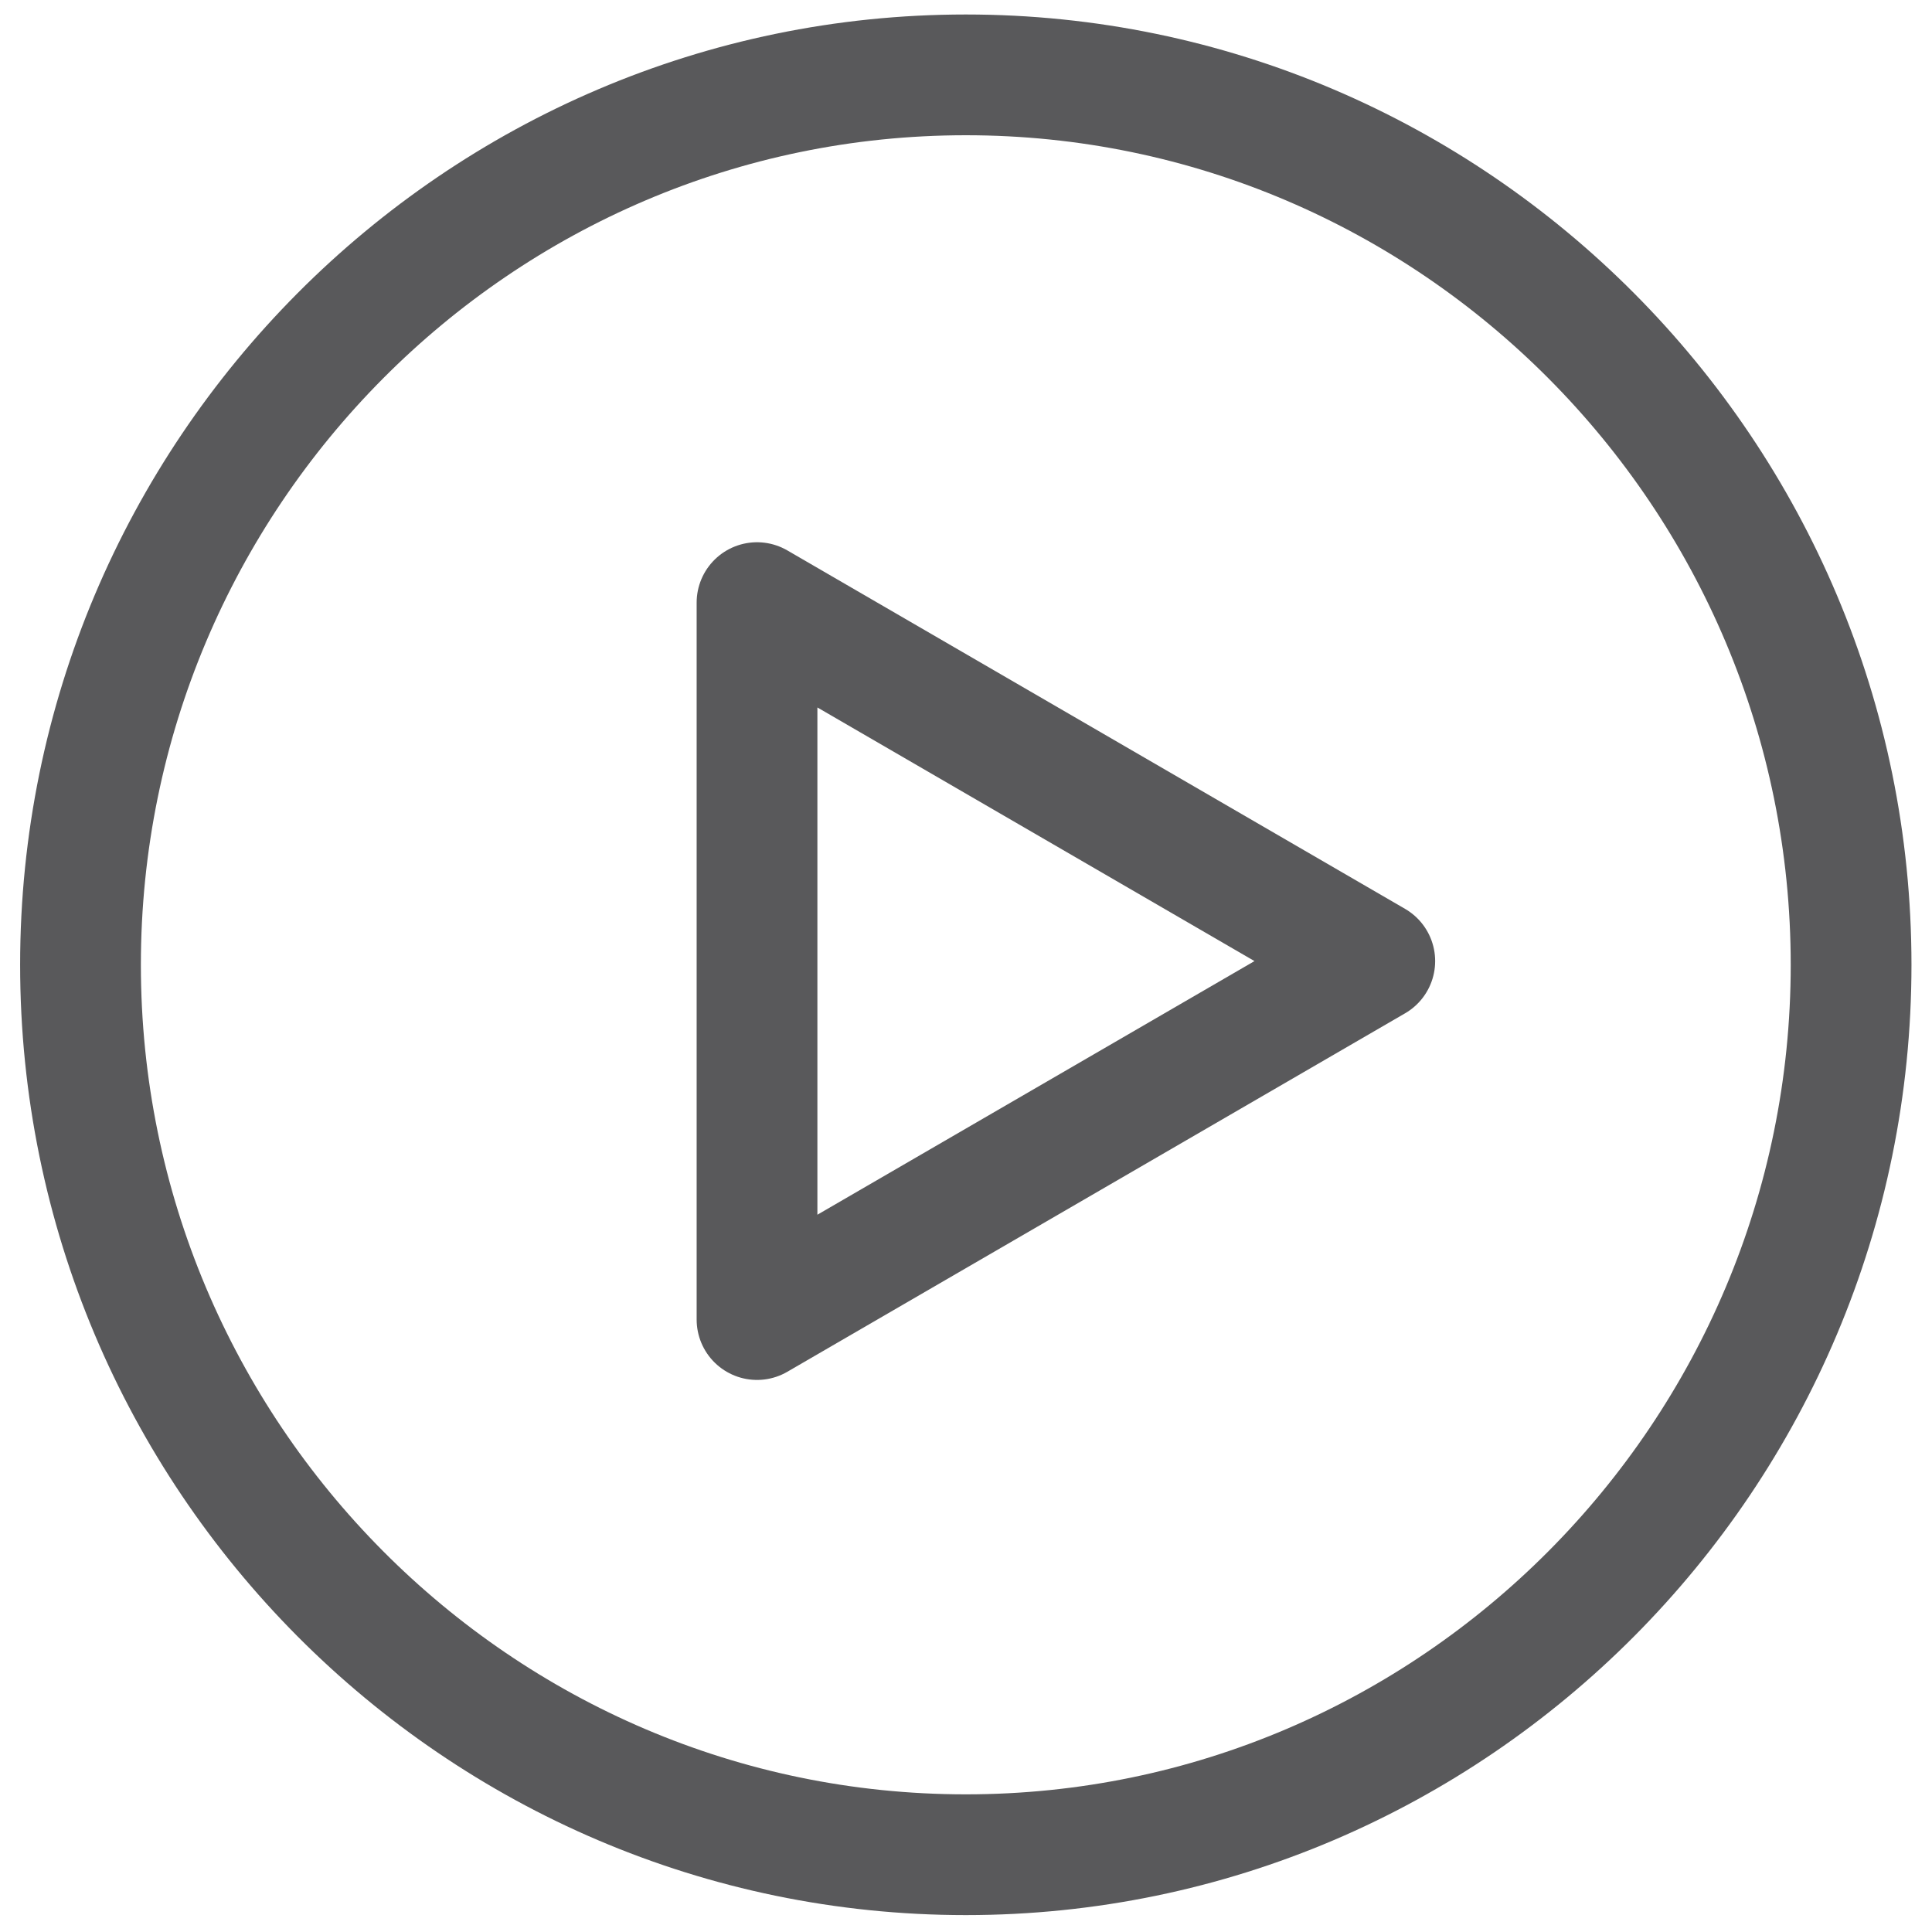
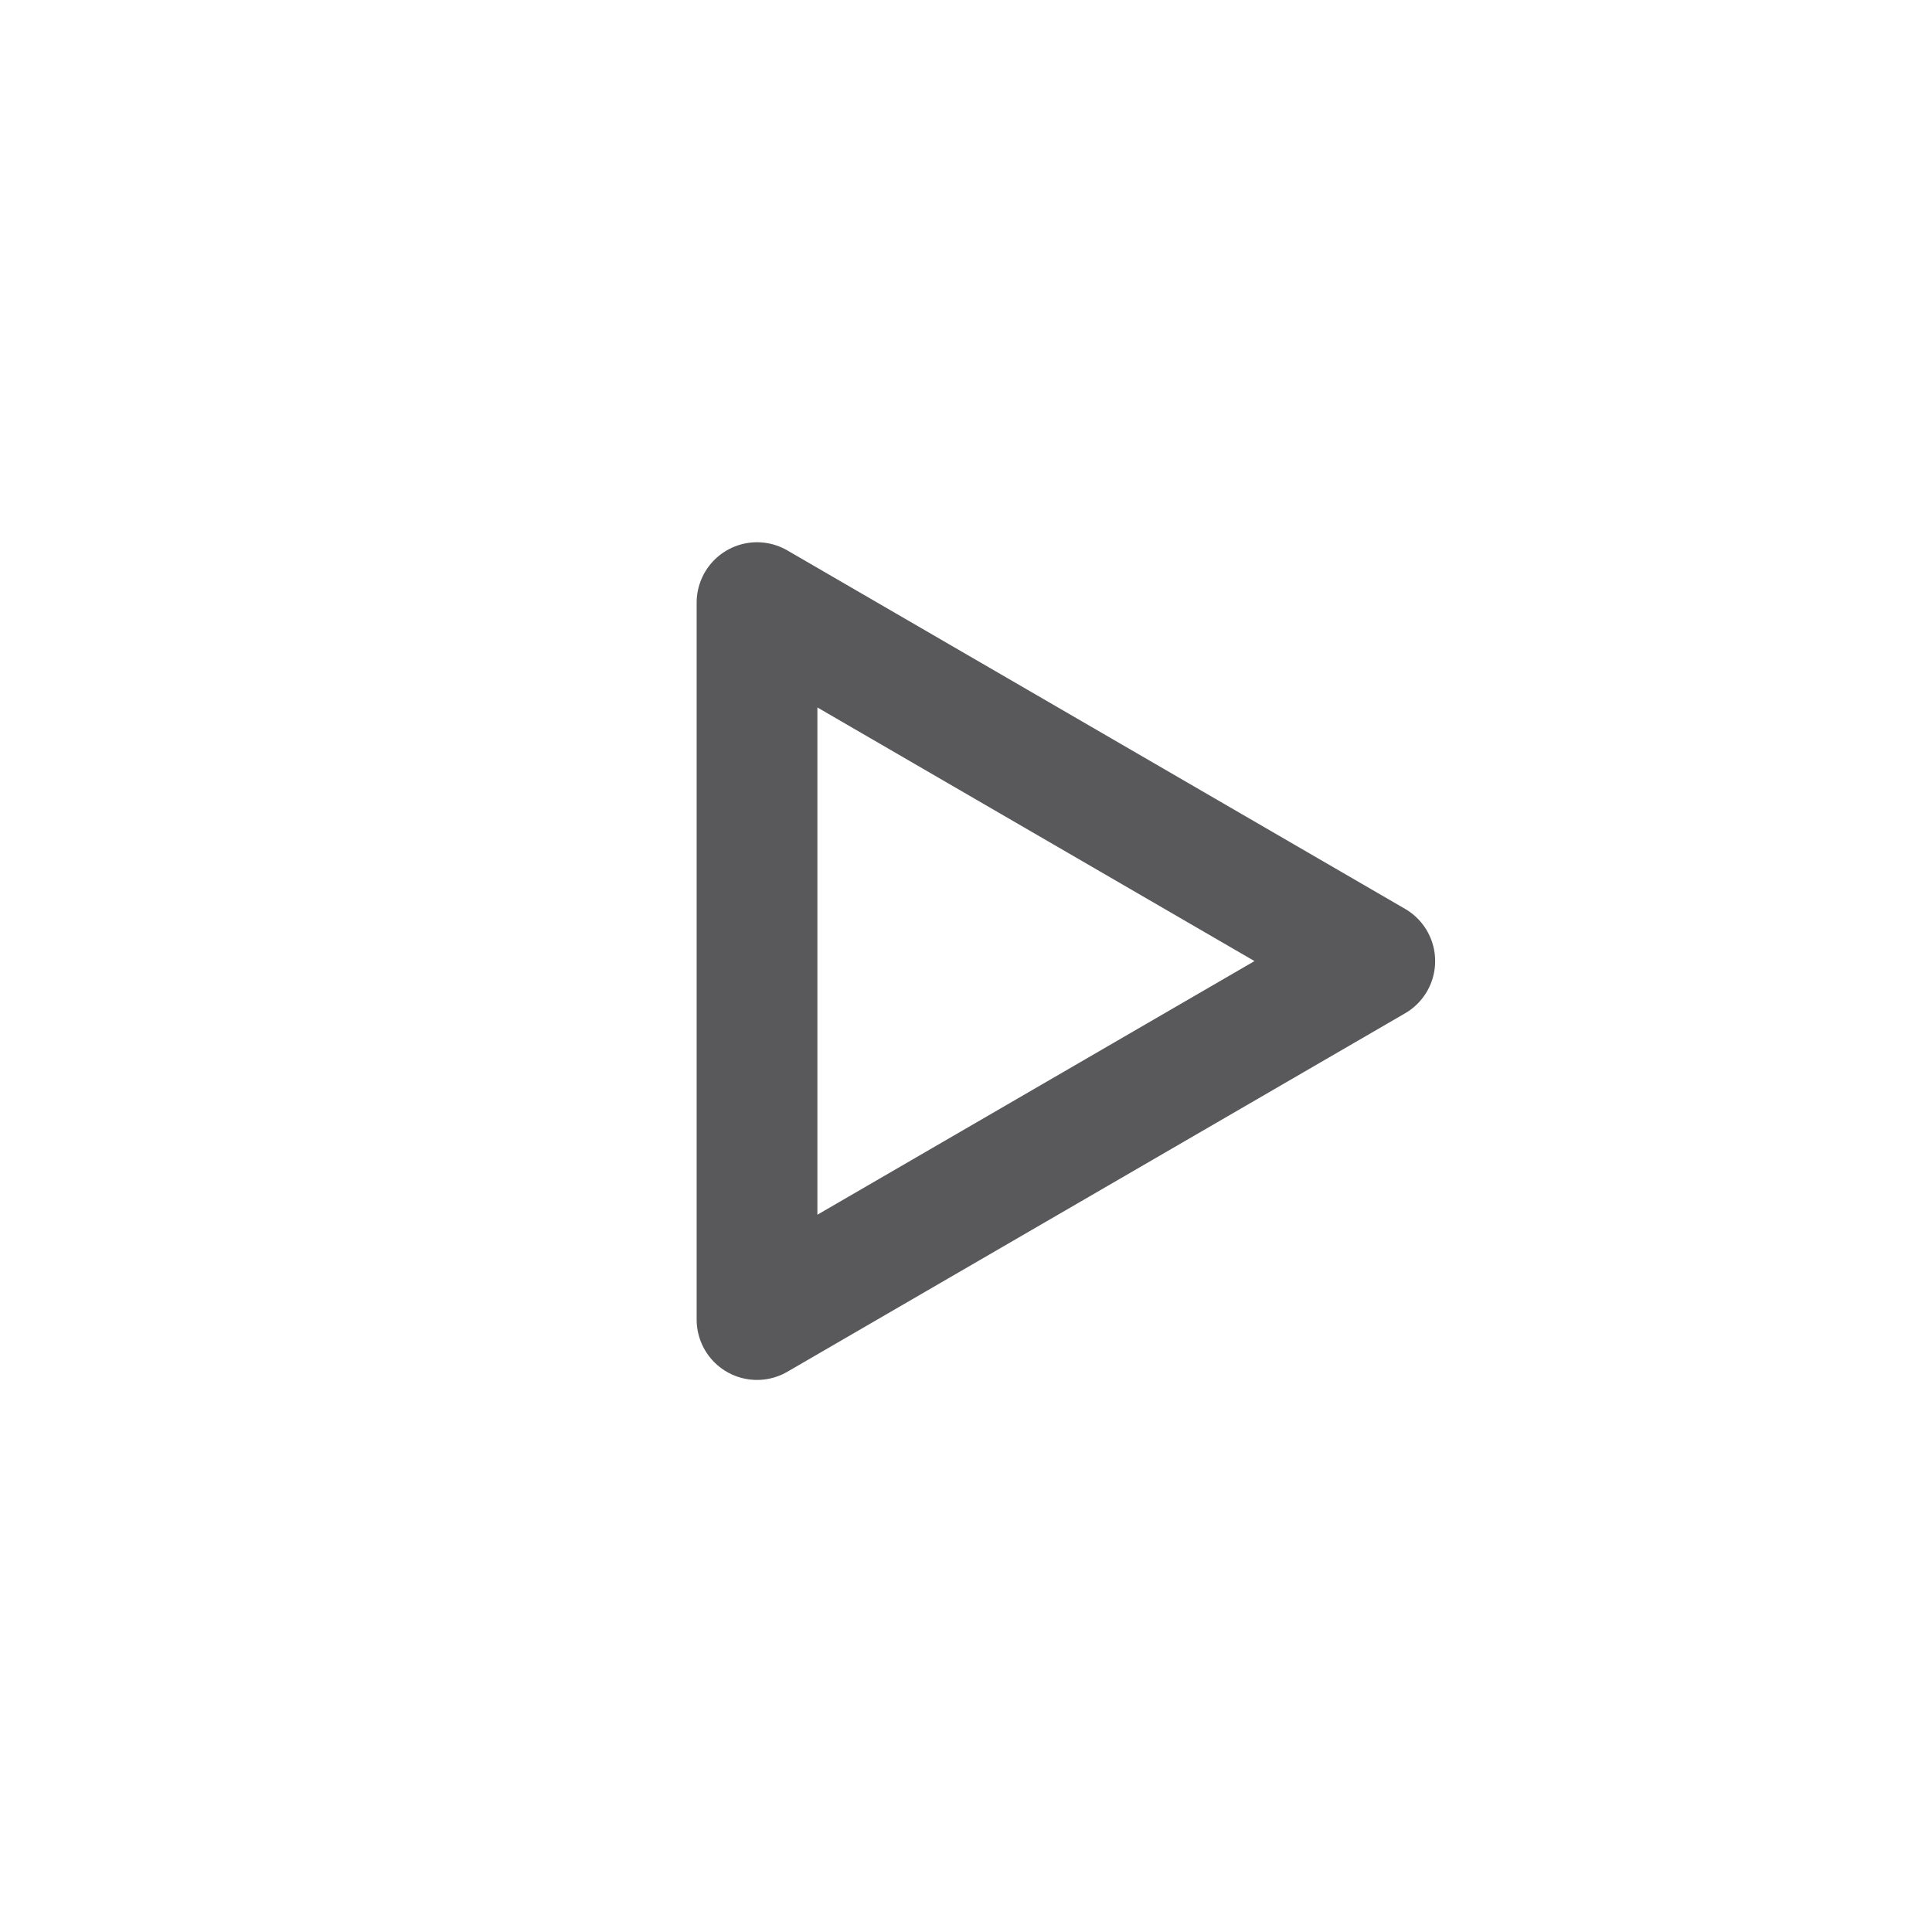
<svg xmlns="http://www.w3.org/2000/svg" width="24" height="24" viewBox="0 0 24 24" fill="none">
-   <path fill-rule="evenodd" clip-rule="evenodd" d="M11.998 23.04C18.058 23.04 22.995 18.077 22.995 11.985C22.995 5.893 18.058 0.93 11.998 0.93C5.937 0.93 1 5.893 1 11.985C1 18.077 5.937 23.04 11.998 23.04Z" stroke="#59595B" stroke-width="1.5" stroke-miterlimit="22.926" stroke-linecap="round" stroke-linejoin="round" />
  <path d="M17.078 11.939L9.404 16.392L9.404 7.486L17.078 11.939Z" stroke="#59595B" stroke-width="1.5" stroke-linejoin="round" />
</svg>